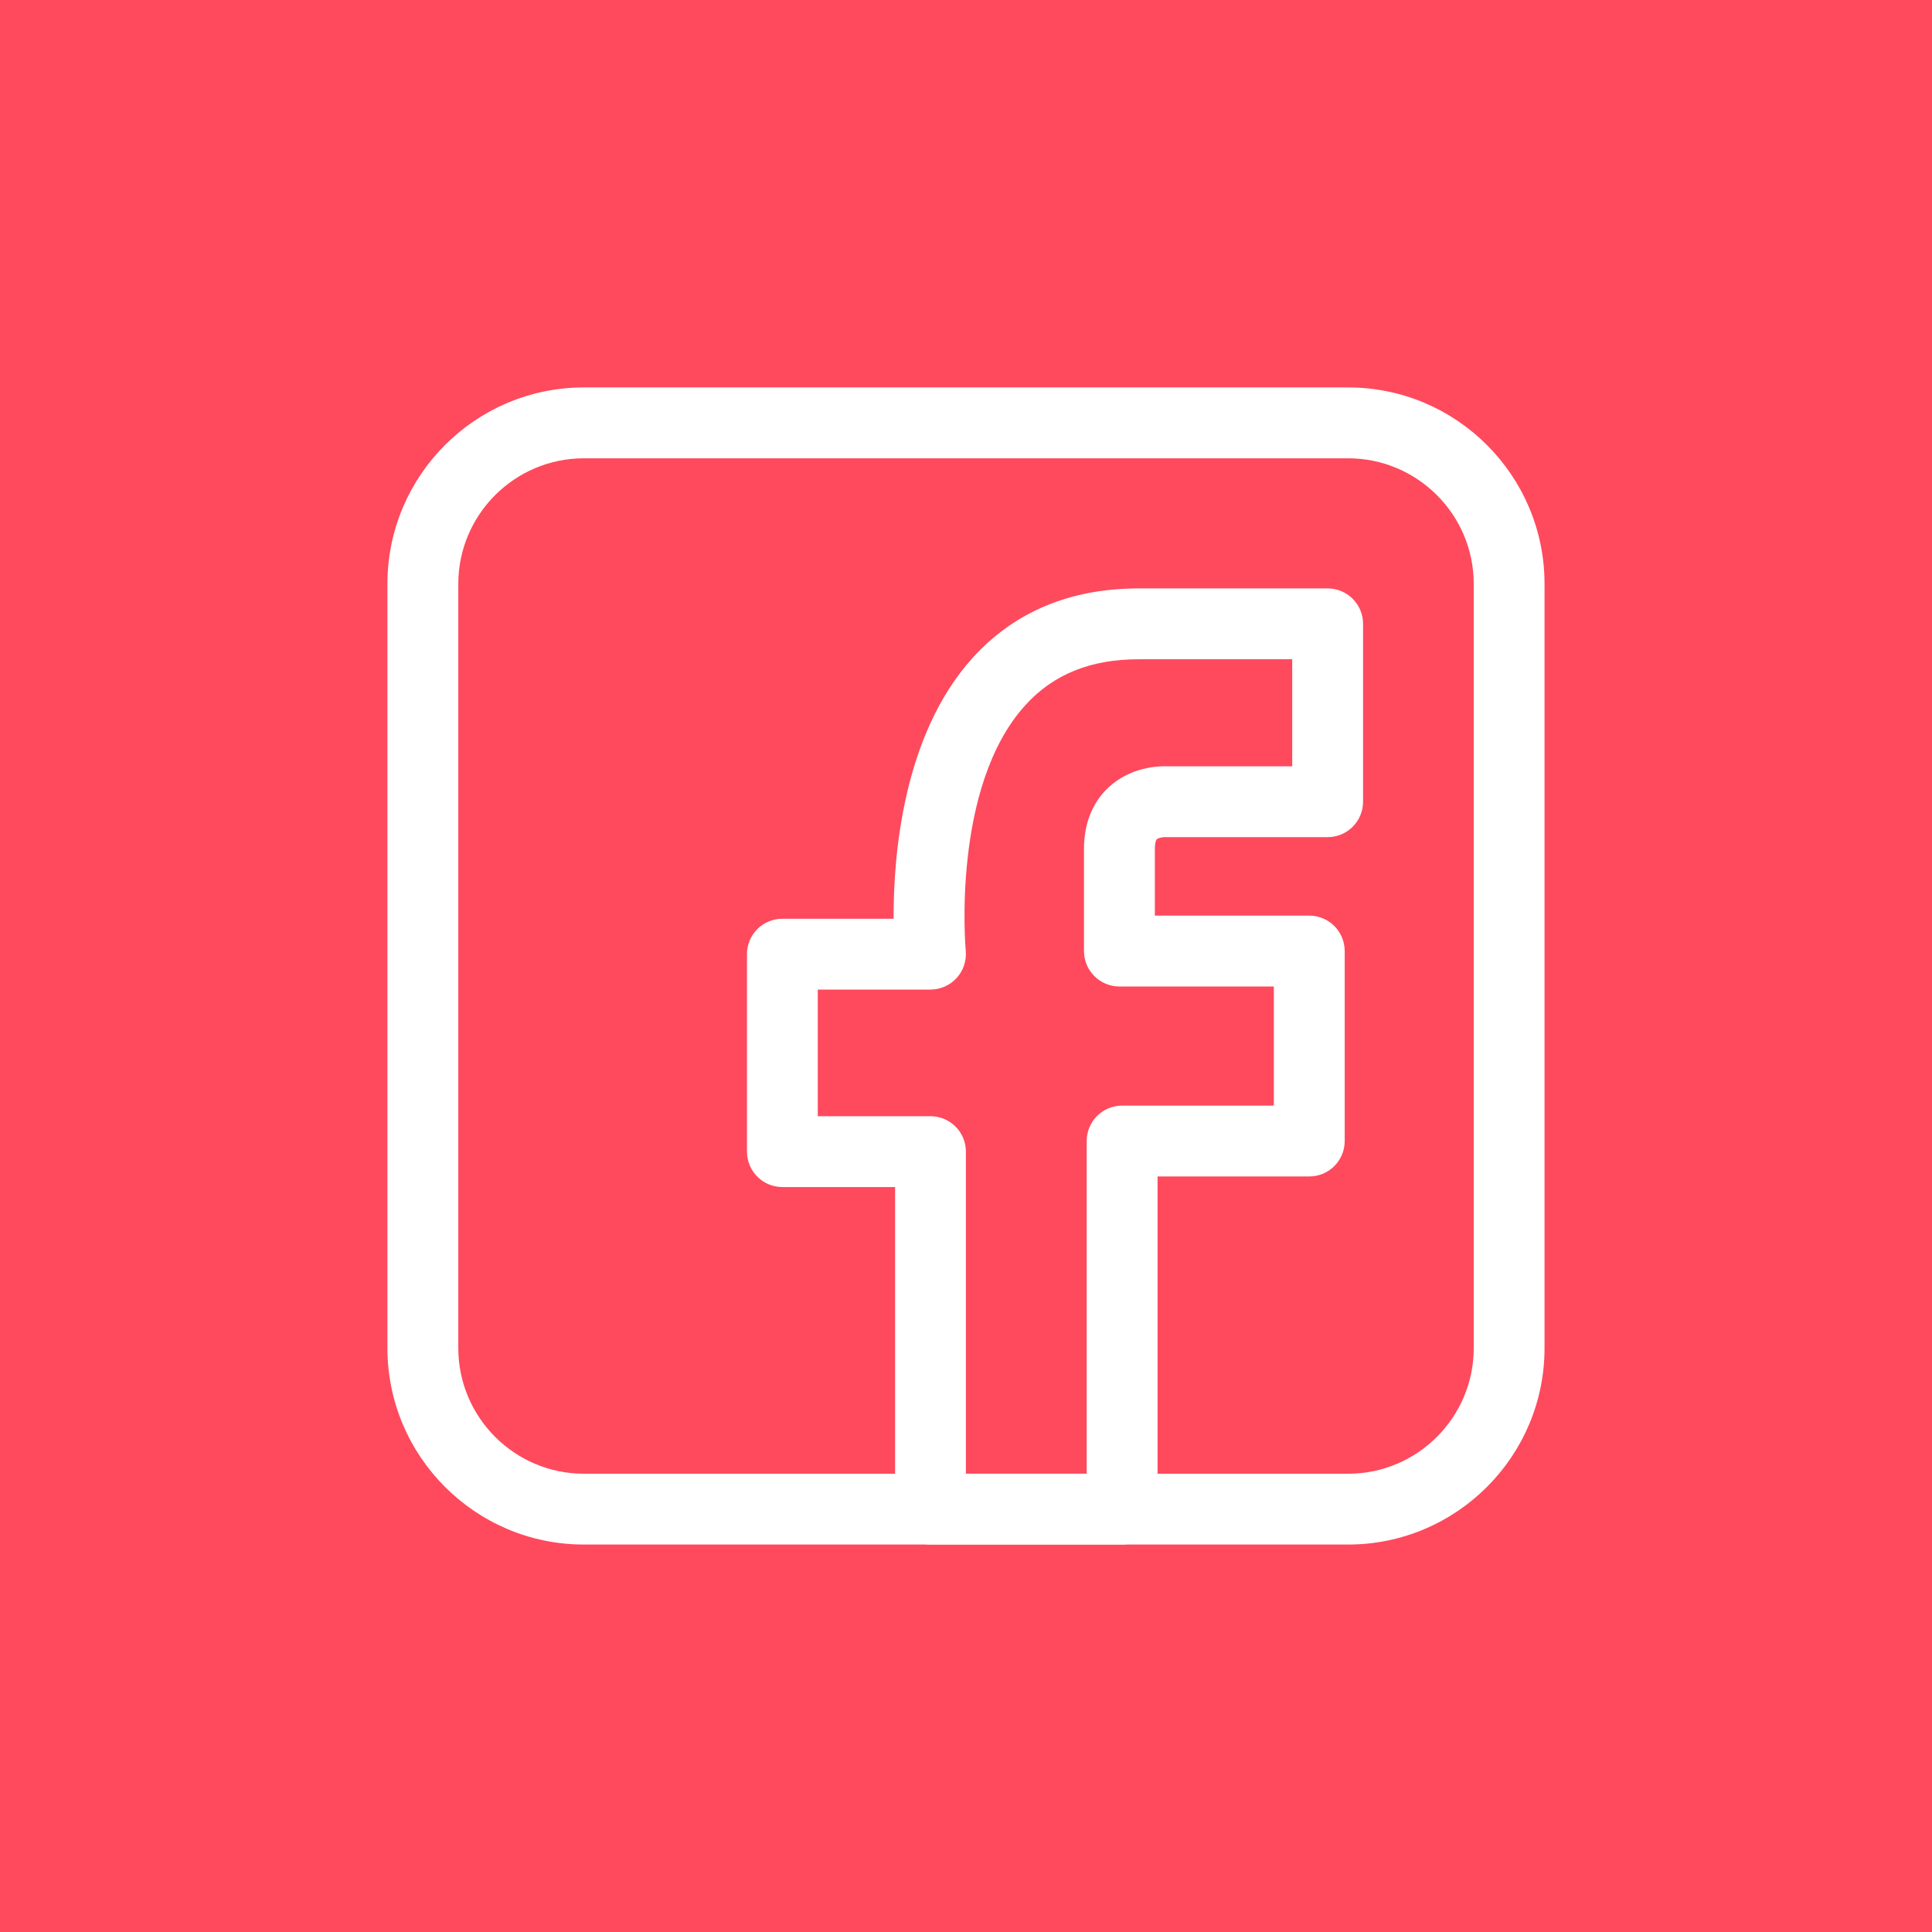
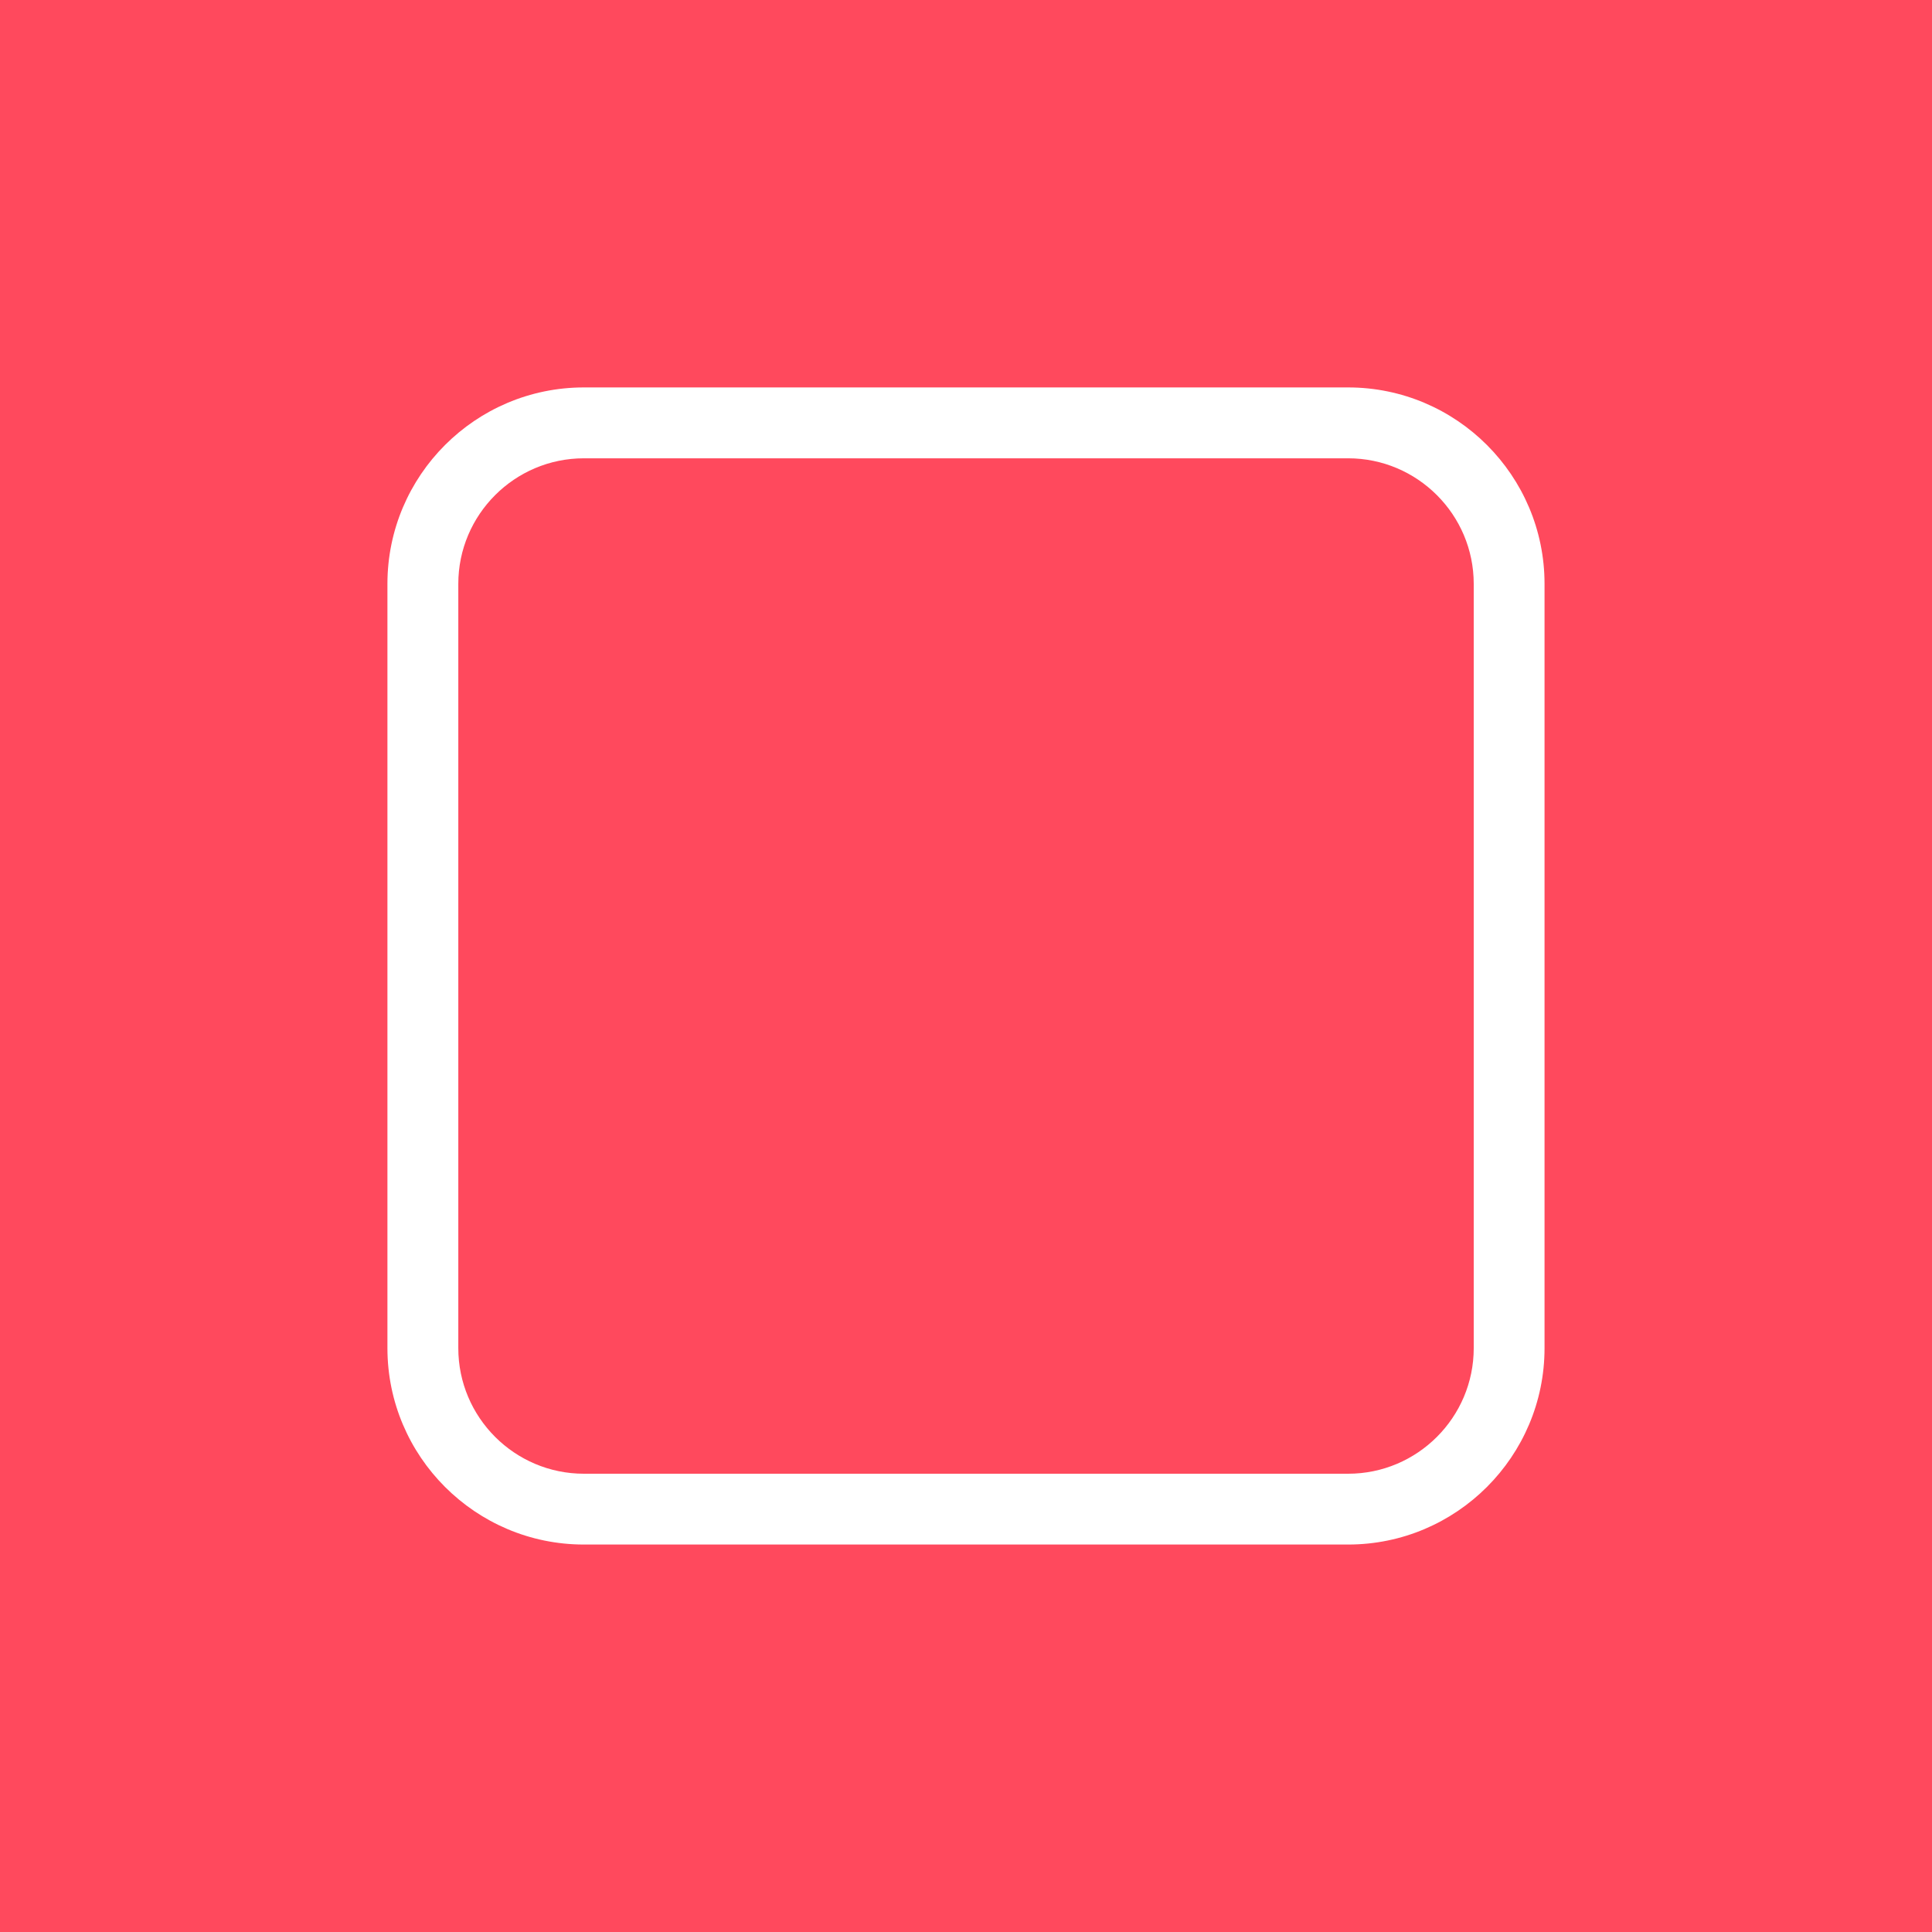
<svg xmlns="http://www.w3.org/2000/svg" viewBox="0 0 600 600">
  <defs>
    <style>.cls-1{fill:#ff495d;}.cls-2{fill:#fff;}</style>
  </defs>
  <g id="HG">
    <rect class="cls-1" width="600" height="600" />
  </g>
  <g id="Icons">
    <g>
      <path class="cls-2" d="m418.67,479.67h-237.35c-33.64,0-61-27.36-61-61v-237.35c0-33.64,27.36-61,61-61h237.35c33.64,0,61,27.36,61,61v237.35c0,33.64-27.36,61-61,61ZM181.33,142.33c-21.5,0-39,17.5-39,39v237.35c0,21.5,17.5,39,39,39h237.35c21.5,0,39-17.5,39-39v-237.35c0-21.5-17.5-39-39-39h-237.35Z" />
-       <path class="cls-2" d="m348.48,479.67h-59.5c-6.08,0-11-4.92-11-11v-100.02h-35c-6.08,0-11-4.92-11-11v-61.33c0-6.08,4.92-11,11-11h34.54c-.09-19.25,2.8-57.04,24.59-81.07,12.95-14.27,30.29-21.51,51.53-21.51h58.67c6.08,0,11,4.92,11,11v55.24c0,6.08-4.92,11-11,11h-50c-.39,0-.34.02-.63-.01-.84.02-2.06.31-2.45.69-.2.2-.58,1.08-.58,2.99v20.71h47.96c6.07,0,11,4.92,11,11v59c0,6.08-4.92,11-11,11h-47.12v103.31c0,6.08-4.92,11-11,11Zm-48.5-22h37.5v-103.31c0-6.08,4.92-11,11-11h47.12v-37h-47.96c-6.08,0-11-4.92-11-11v-31.71c0-9.92,4.12-15.85,7.58-19.08,6.94-6.48,15.7-6.69,18.35-6.59h38.74v-33.24h-47.67c-14.96,0-26.48,4.66-35.2,14.25-23.06,25.36-18.57,75.76-18.52,76.27.29,3.08-.73,6.16-2.81,8.45-2.08,2.29-5.04,3.61-8.14,3.61h-35v39.33h35c6.08,0,11,4.92,11,11v100.02Z" />
    </g>
  </g>
</svg>